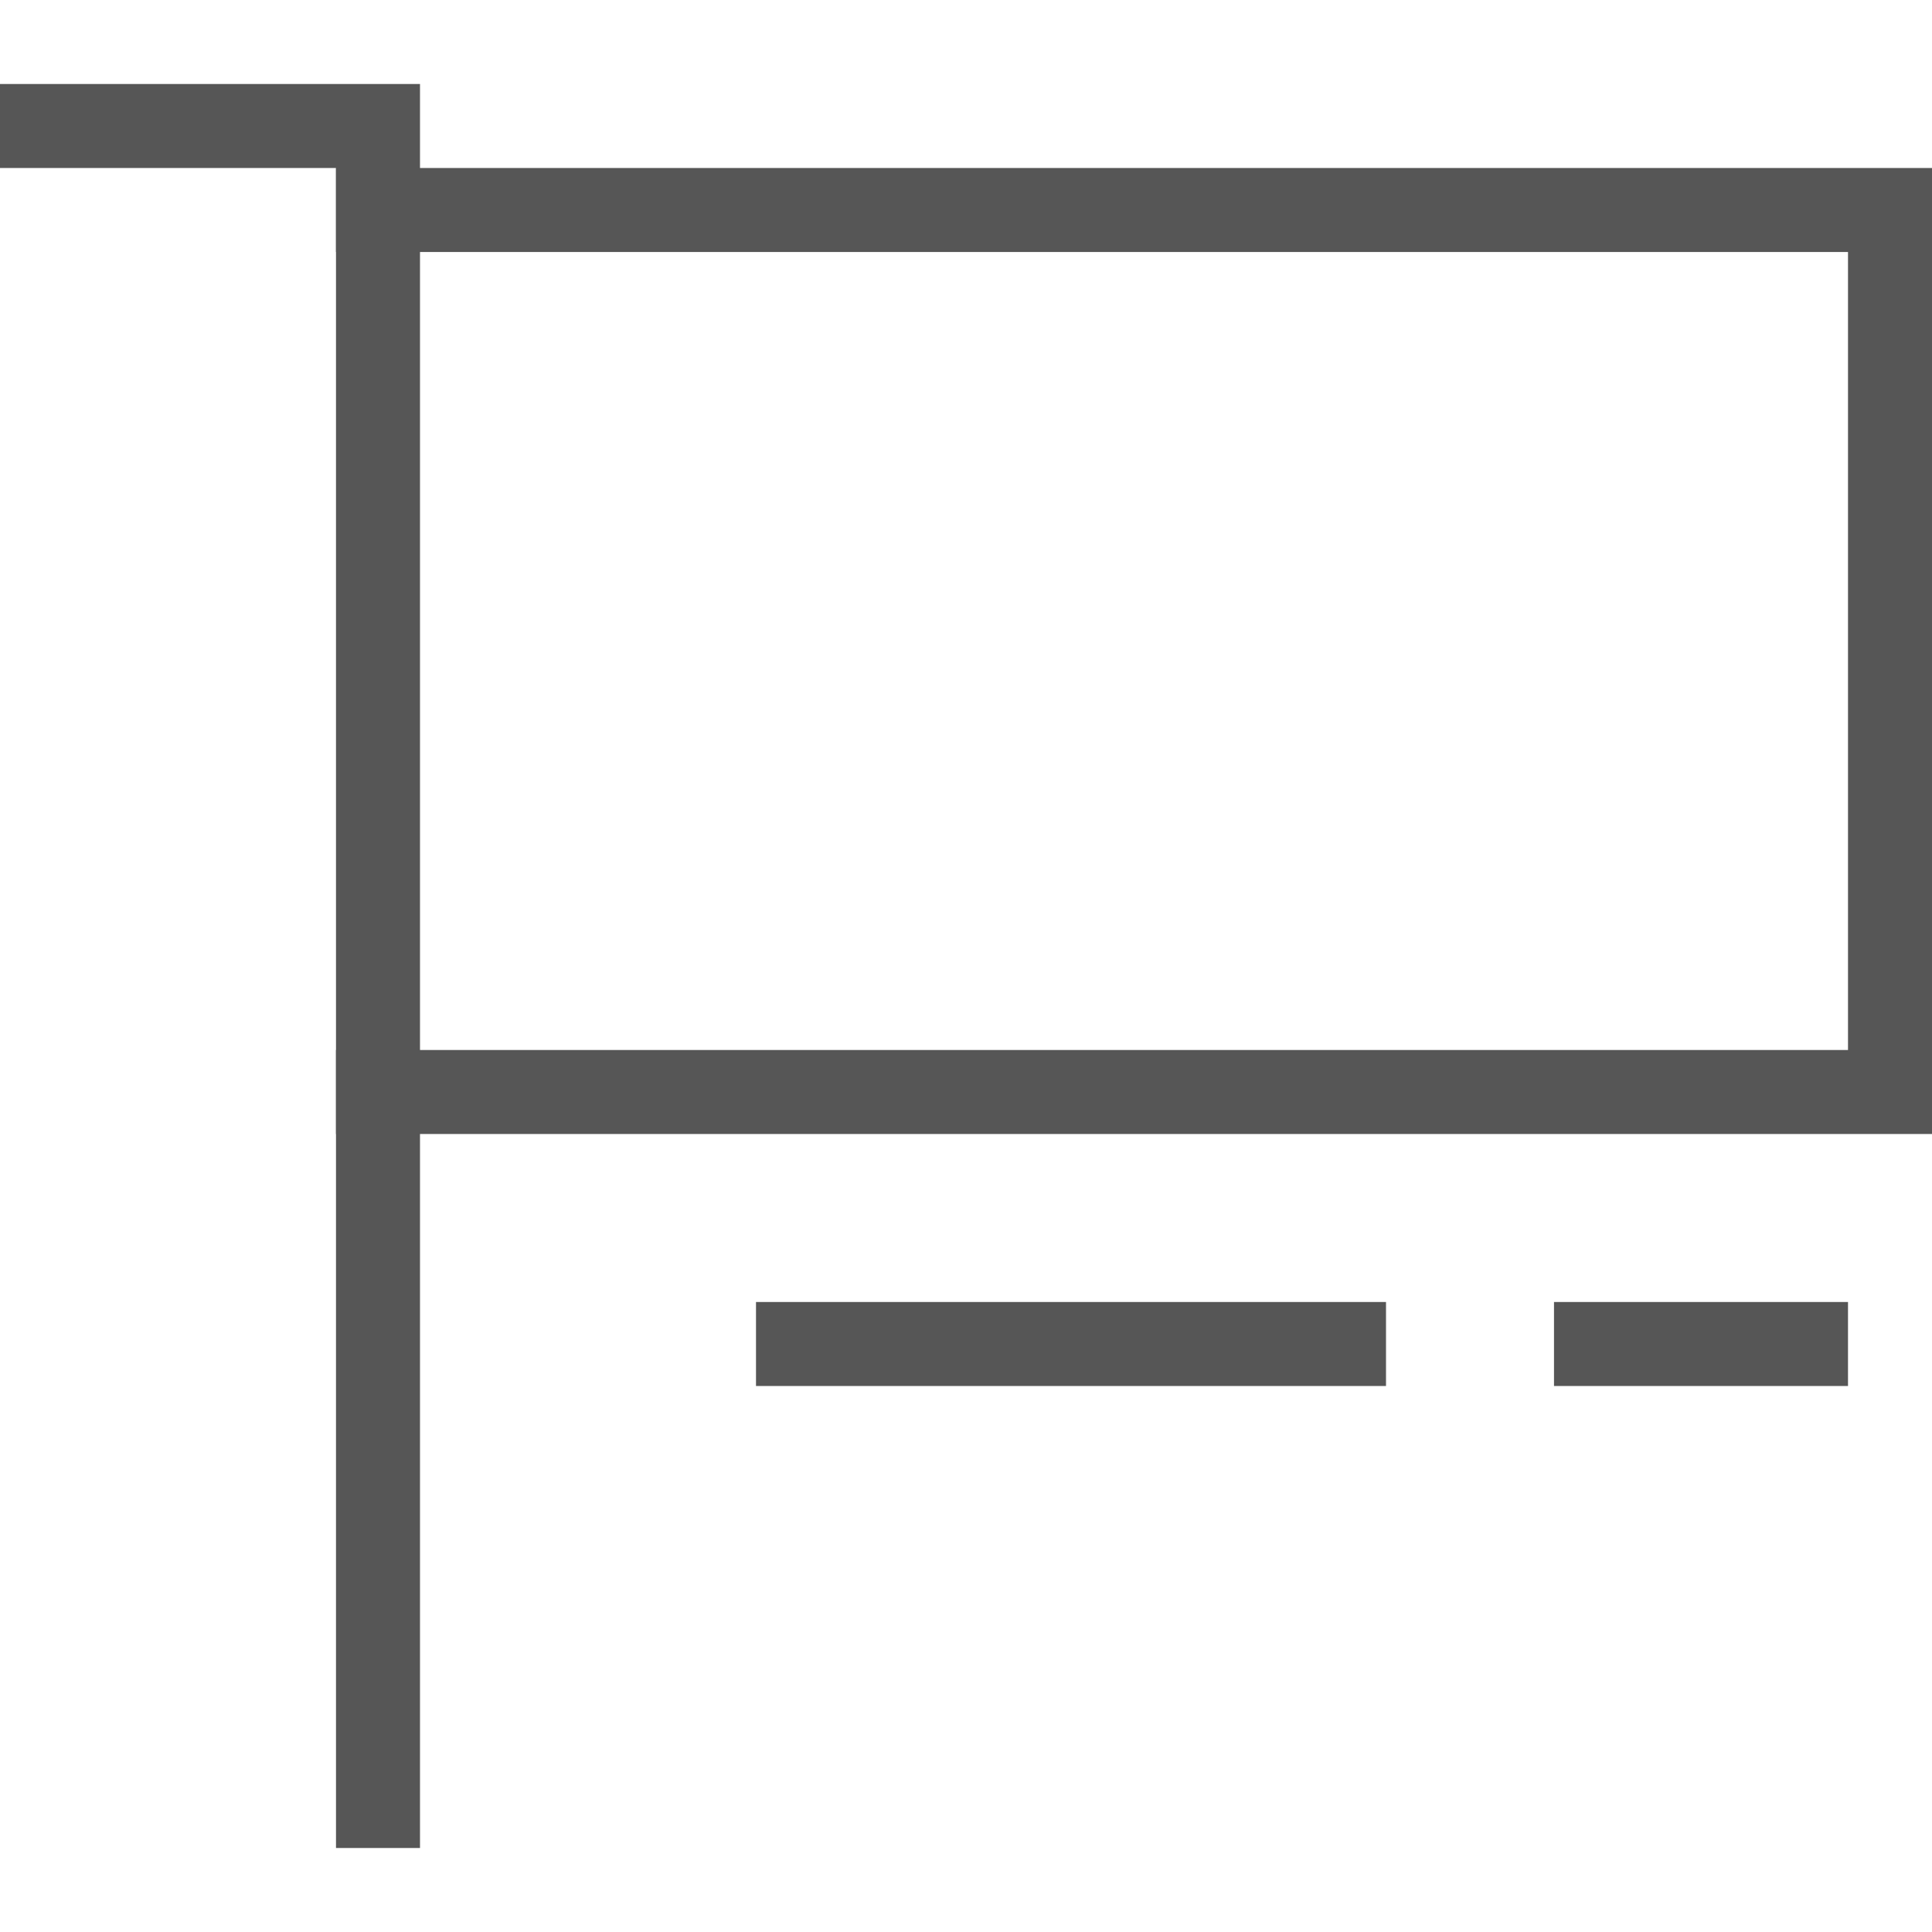
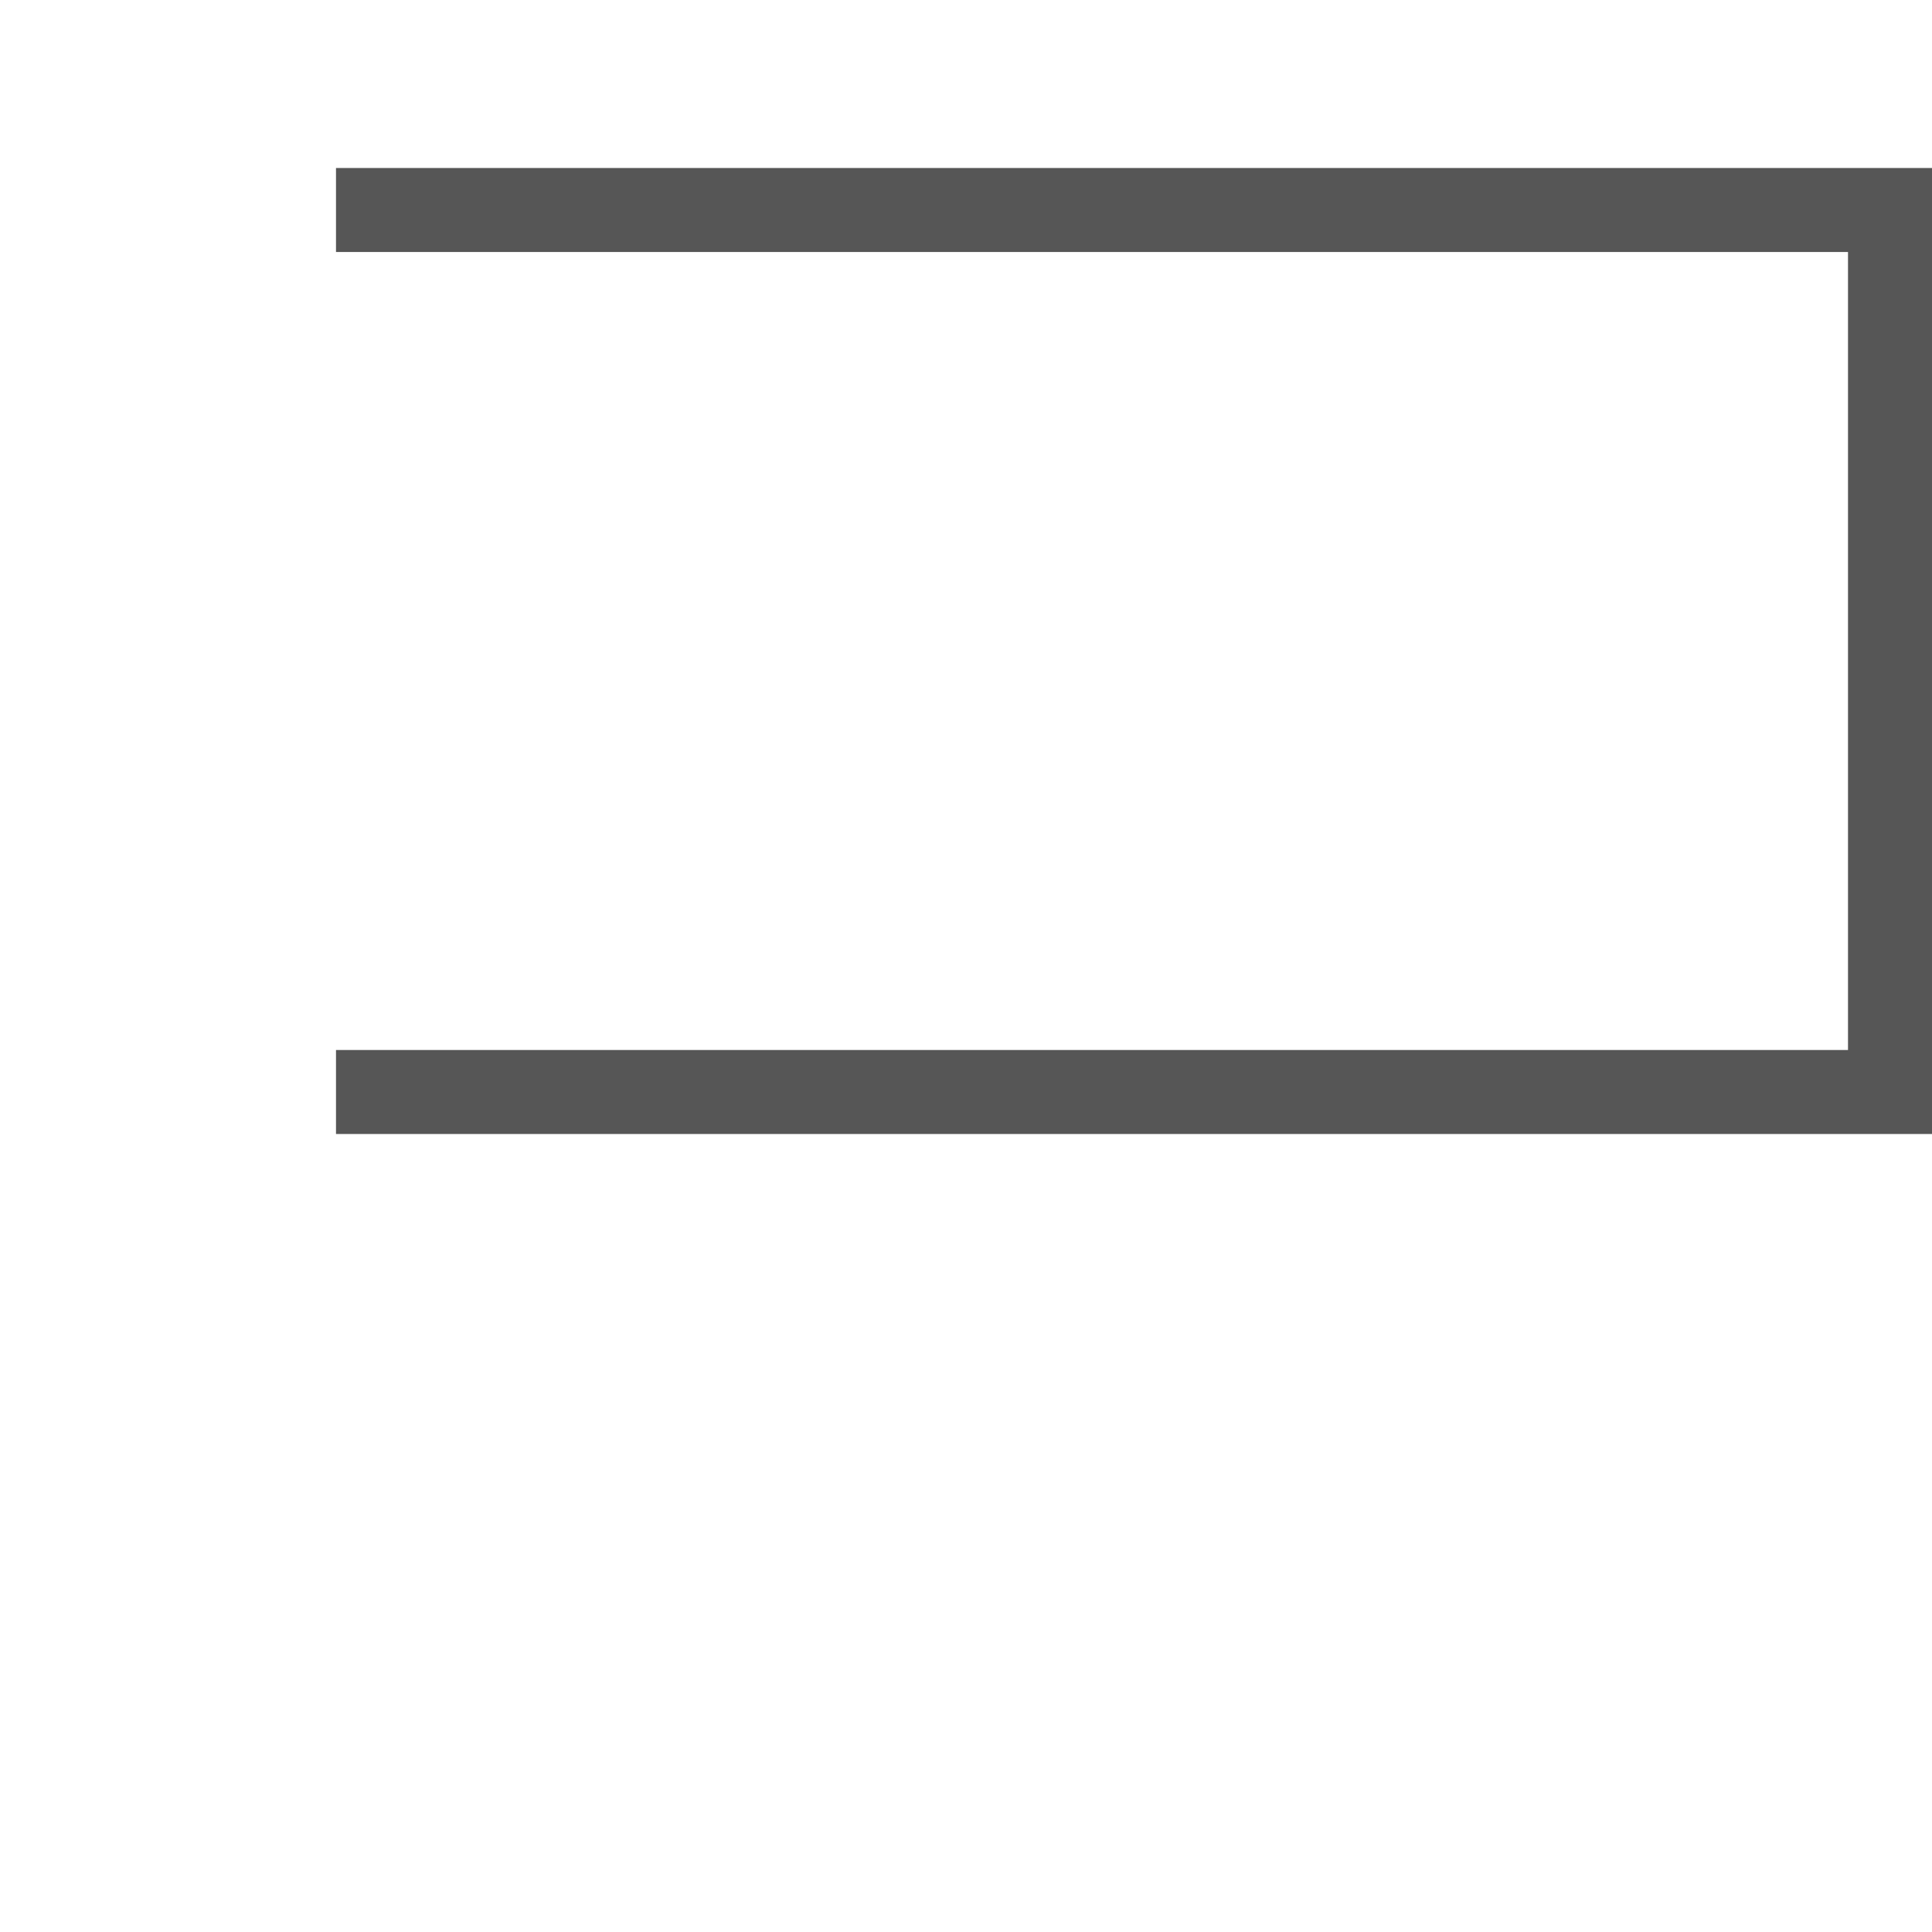
<svg xmlns="http://www.w3.org/2000/svg" version="1.1" id="Layer_1" x="0px" y="0px" width="46px" height="46px" viewBox="0 0 46 46" style="enable-background:new 0 0 46 46;" xml:space="preserve">
  <style type="text/css">
	.st0{fill:none;}
	.st1{fill:#565656;}
</style>
-   <rect class="st0" width="46" height="46" />
  <g>
-     <polygon class="st1" points="10,44 8,44 8,4 0,4 0,2 10,2  " />
    <polygon class="st1" points="46,27 8,27 8,25 44,25 44,6 8,6 8,4 46,4  " />
-     <rect x="18" y="31" class="st1" width="15" height="2" />
-     <rect x="37" y="31" class="st1" width="7" height="2" />
  </g>
</svg>